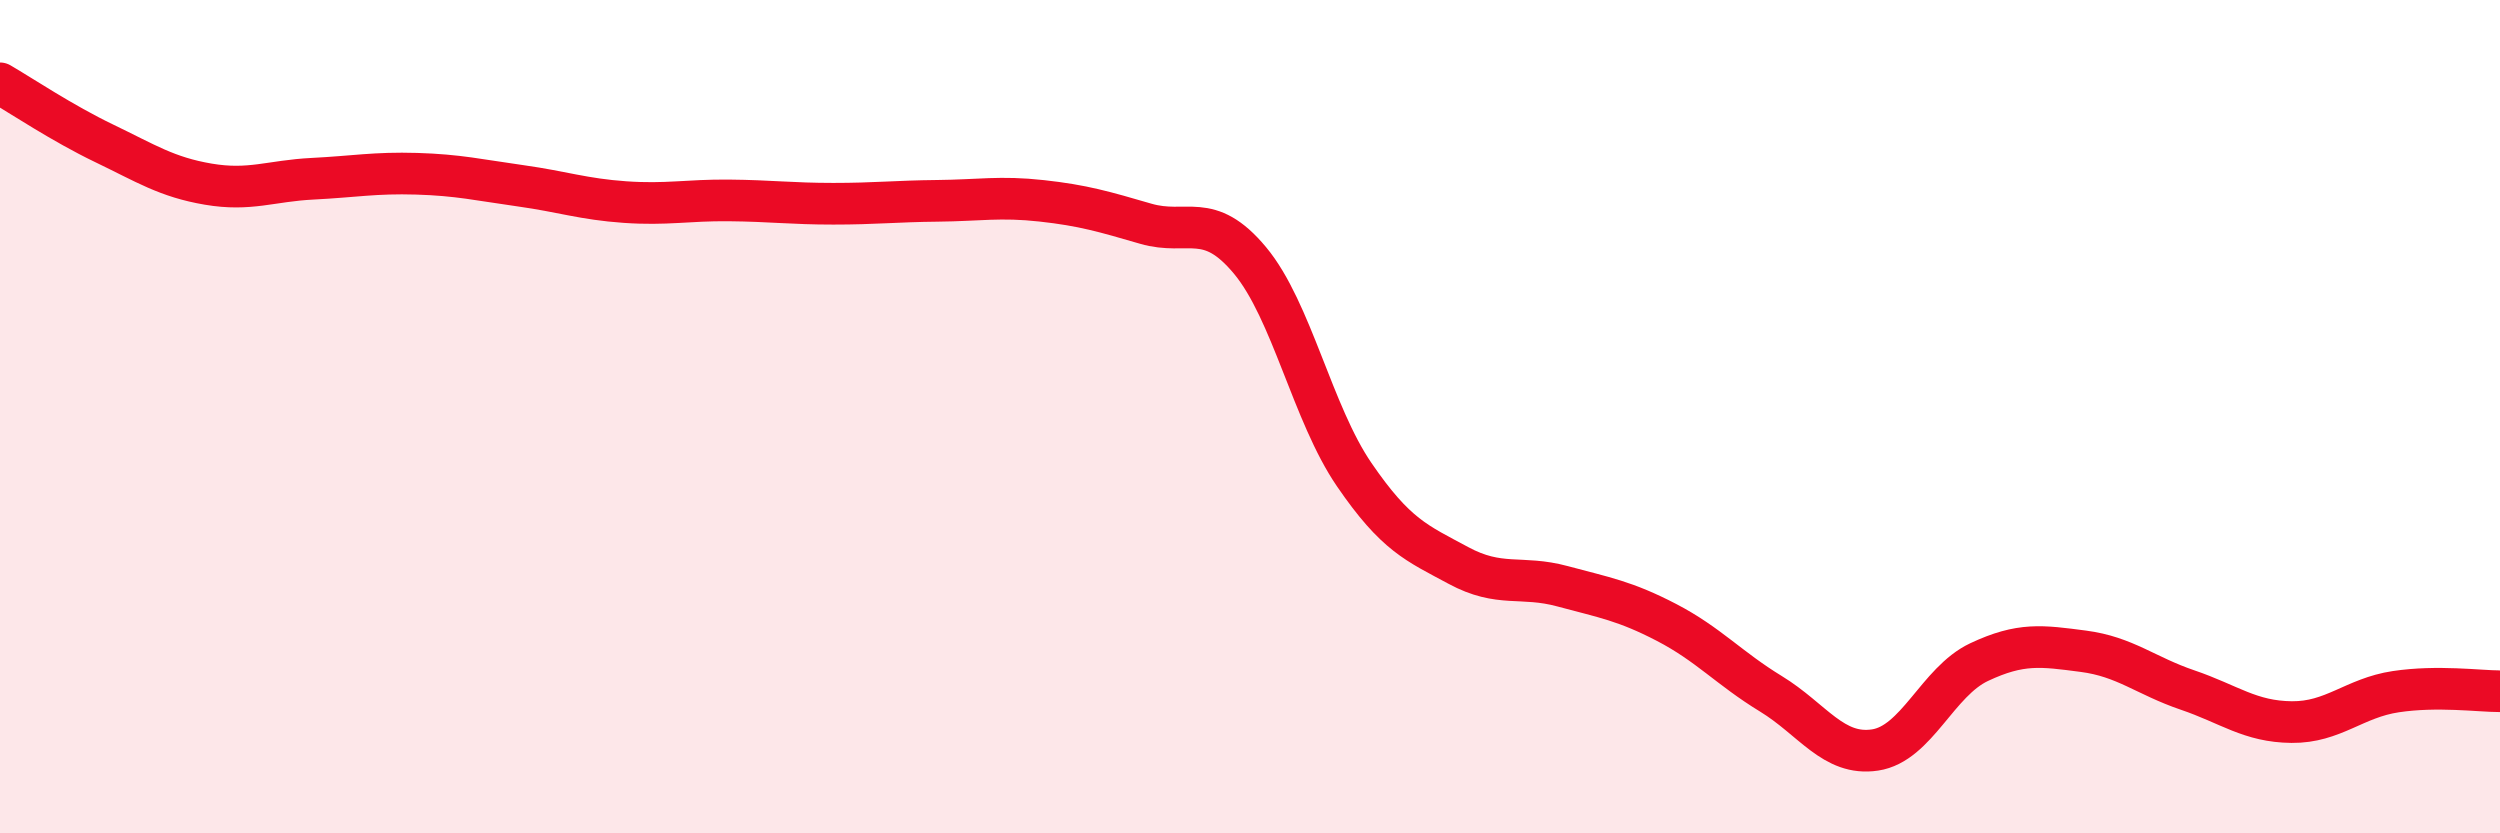
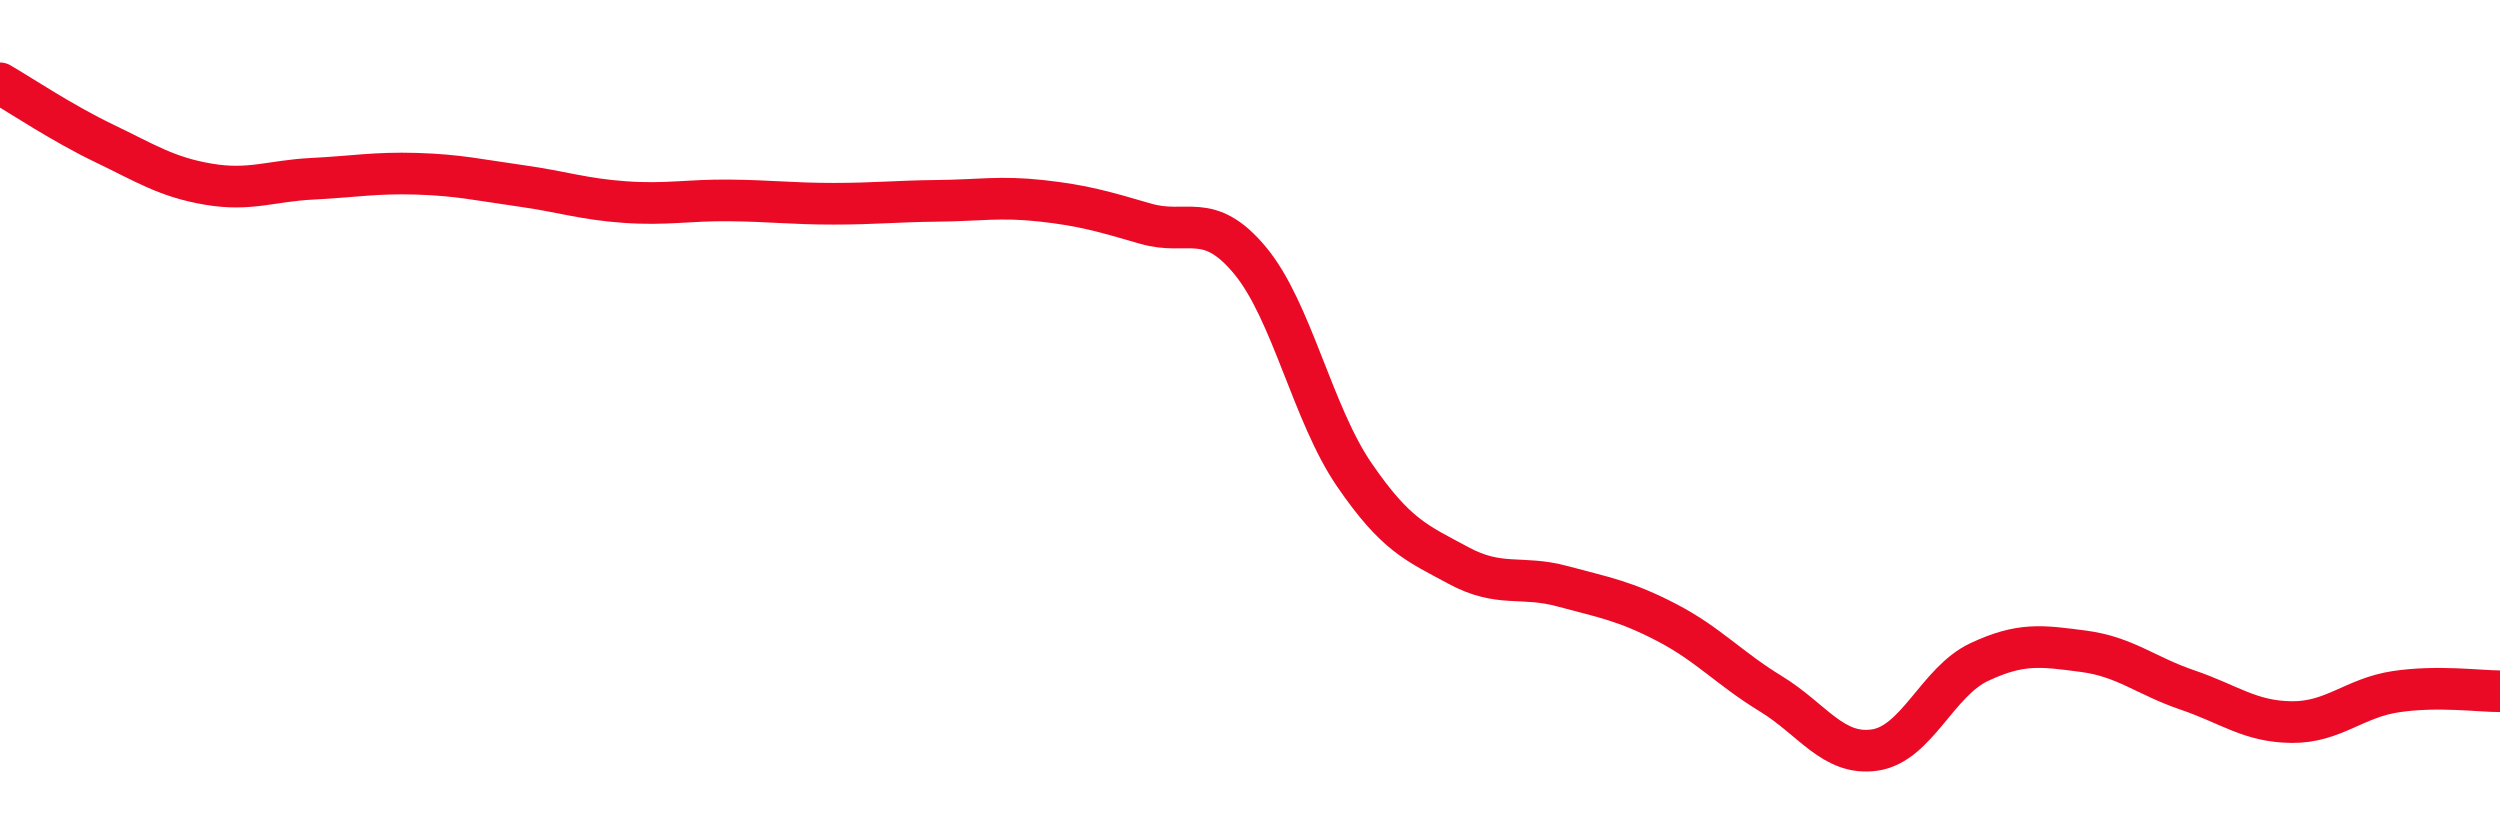
<svg xmlns="http://www.w3.org/2000/svg" width="60" height="20" viewBox="0 0 60 20">
-   <path d="M 0,2 C 0.5,2.29 1.5,2.96 2.5,3.44 C 3.5,3.92 4,4.25 5,4.42 C 6,4.59 6.5,4.34 7.5,4.29 C 8.5,4.24 9,4.14 10,4.17 C 11,4.2 11.5,4.32 12.5,4.46 C 13.5,4.6 14,4.78 15,4.85 C 16,4.92 16.5,4.8 17.5,4.81 C 18.5,4.82 19,4.89 20,4.89 C 21,4.89 21.5,4.83 22.5,4.82 C 23.5,4.81 24,4.71 25,4.82 C 26,4.93 26.5,5.08 27.5,5.37 C 28.5,5.66 29,5.05 30,6.25 C 31,7.45 31.5,9.93 32.5,11.39 C 33.5,12.85 34,13.03 35,13.57 C 36,14.11 36.5,13.8 37.5,14.07 C 38.5,14.34 39,14.42 40,14.94 C 41,15.46 41.5,16.04 42.5,16.65 C 43.5,17.26 44,18.15 45,18 C 46,17.85 46.5,16.36 47.5,15.89 C 48.5,15.42 49,15.5 50,15.63 C 51,15.76 51.5,16.22 52.5,16.56 C 53.5,16.9 54,17.32 55,17.33 C 56,17.34 56.5,16.75 57.5,16.6 C 58.5,16.45 59.5,16.59 60,16.59L60 20L0 20Z" fill="#EB0A25" opacity="0.1" stroke-linecap="round" stroke-linejoin="round" />
  <path d="M 0,2 C 0.5,2.29 1.5,2.96 2.5,3.44 C 3.5,3.92 4,4.25 5,4.42 C 6,4.59 6.5,4.34 7.5,4.29 C 8.5,4.24 9,4.14 10,4.17 C 11,4.2 11.5,4.32 12.5,4.46 C 13.5,4.6 14,4.78 15,4.85 C 16,4.92 16.5,4.8 17.5,4.81 C 18.5,4.82 19,4.89 20,4.89 C 21,4.89 21.5,4.83 22.5,4.82 C 23.5,4.81 24,4.71 25,4.82 C 26,4.93 26.5,5.08 27.5,5.37 C 28.5,5.66 29,5.05 30,6.25 C 31,7.45 31.5,9.93 32.5,11.39 C 33.5,12.85 34,13.03 35,13.57 C 36,14.11 36.5,13.8 37.5,14.07 C 38.5,14.34 39,14.42 40,14.94 C 41,15.46 41.5,16.04 42.5,16.65 C 43.5,17.26 44,18.15 45,18 C 46,17.85 46.5,16.36 47.5,15.89 C 48.5,15.42 49,15.5 50,15.63 C 51,15.76 51.5,16.22 52.5,16.56 C 53.5,16.9 54,17.32 55,17.33 C 56,17.34 56.5,16.75 57.5,16.6 C 58.5,16.45 59.5,16.59 60,16.59" stroke="#EB0A25" stroke-width="1" fill="none" stroke-linecap="round" stroke-linejoin="round" />
</svg>